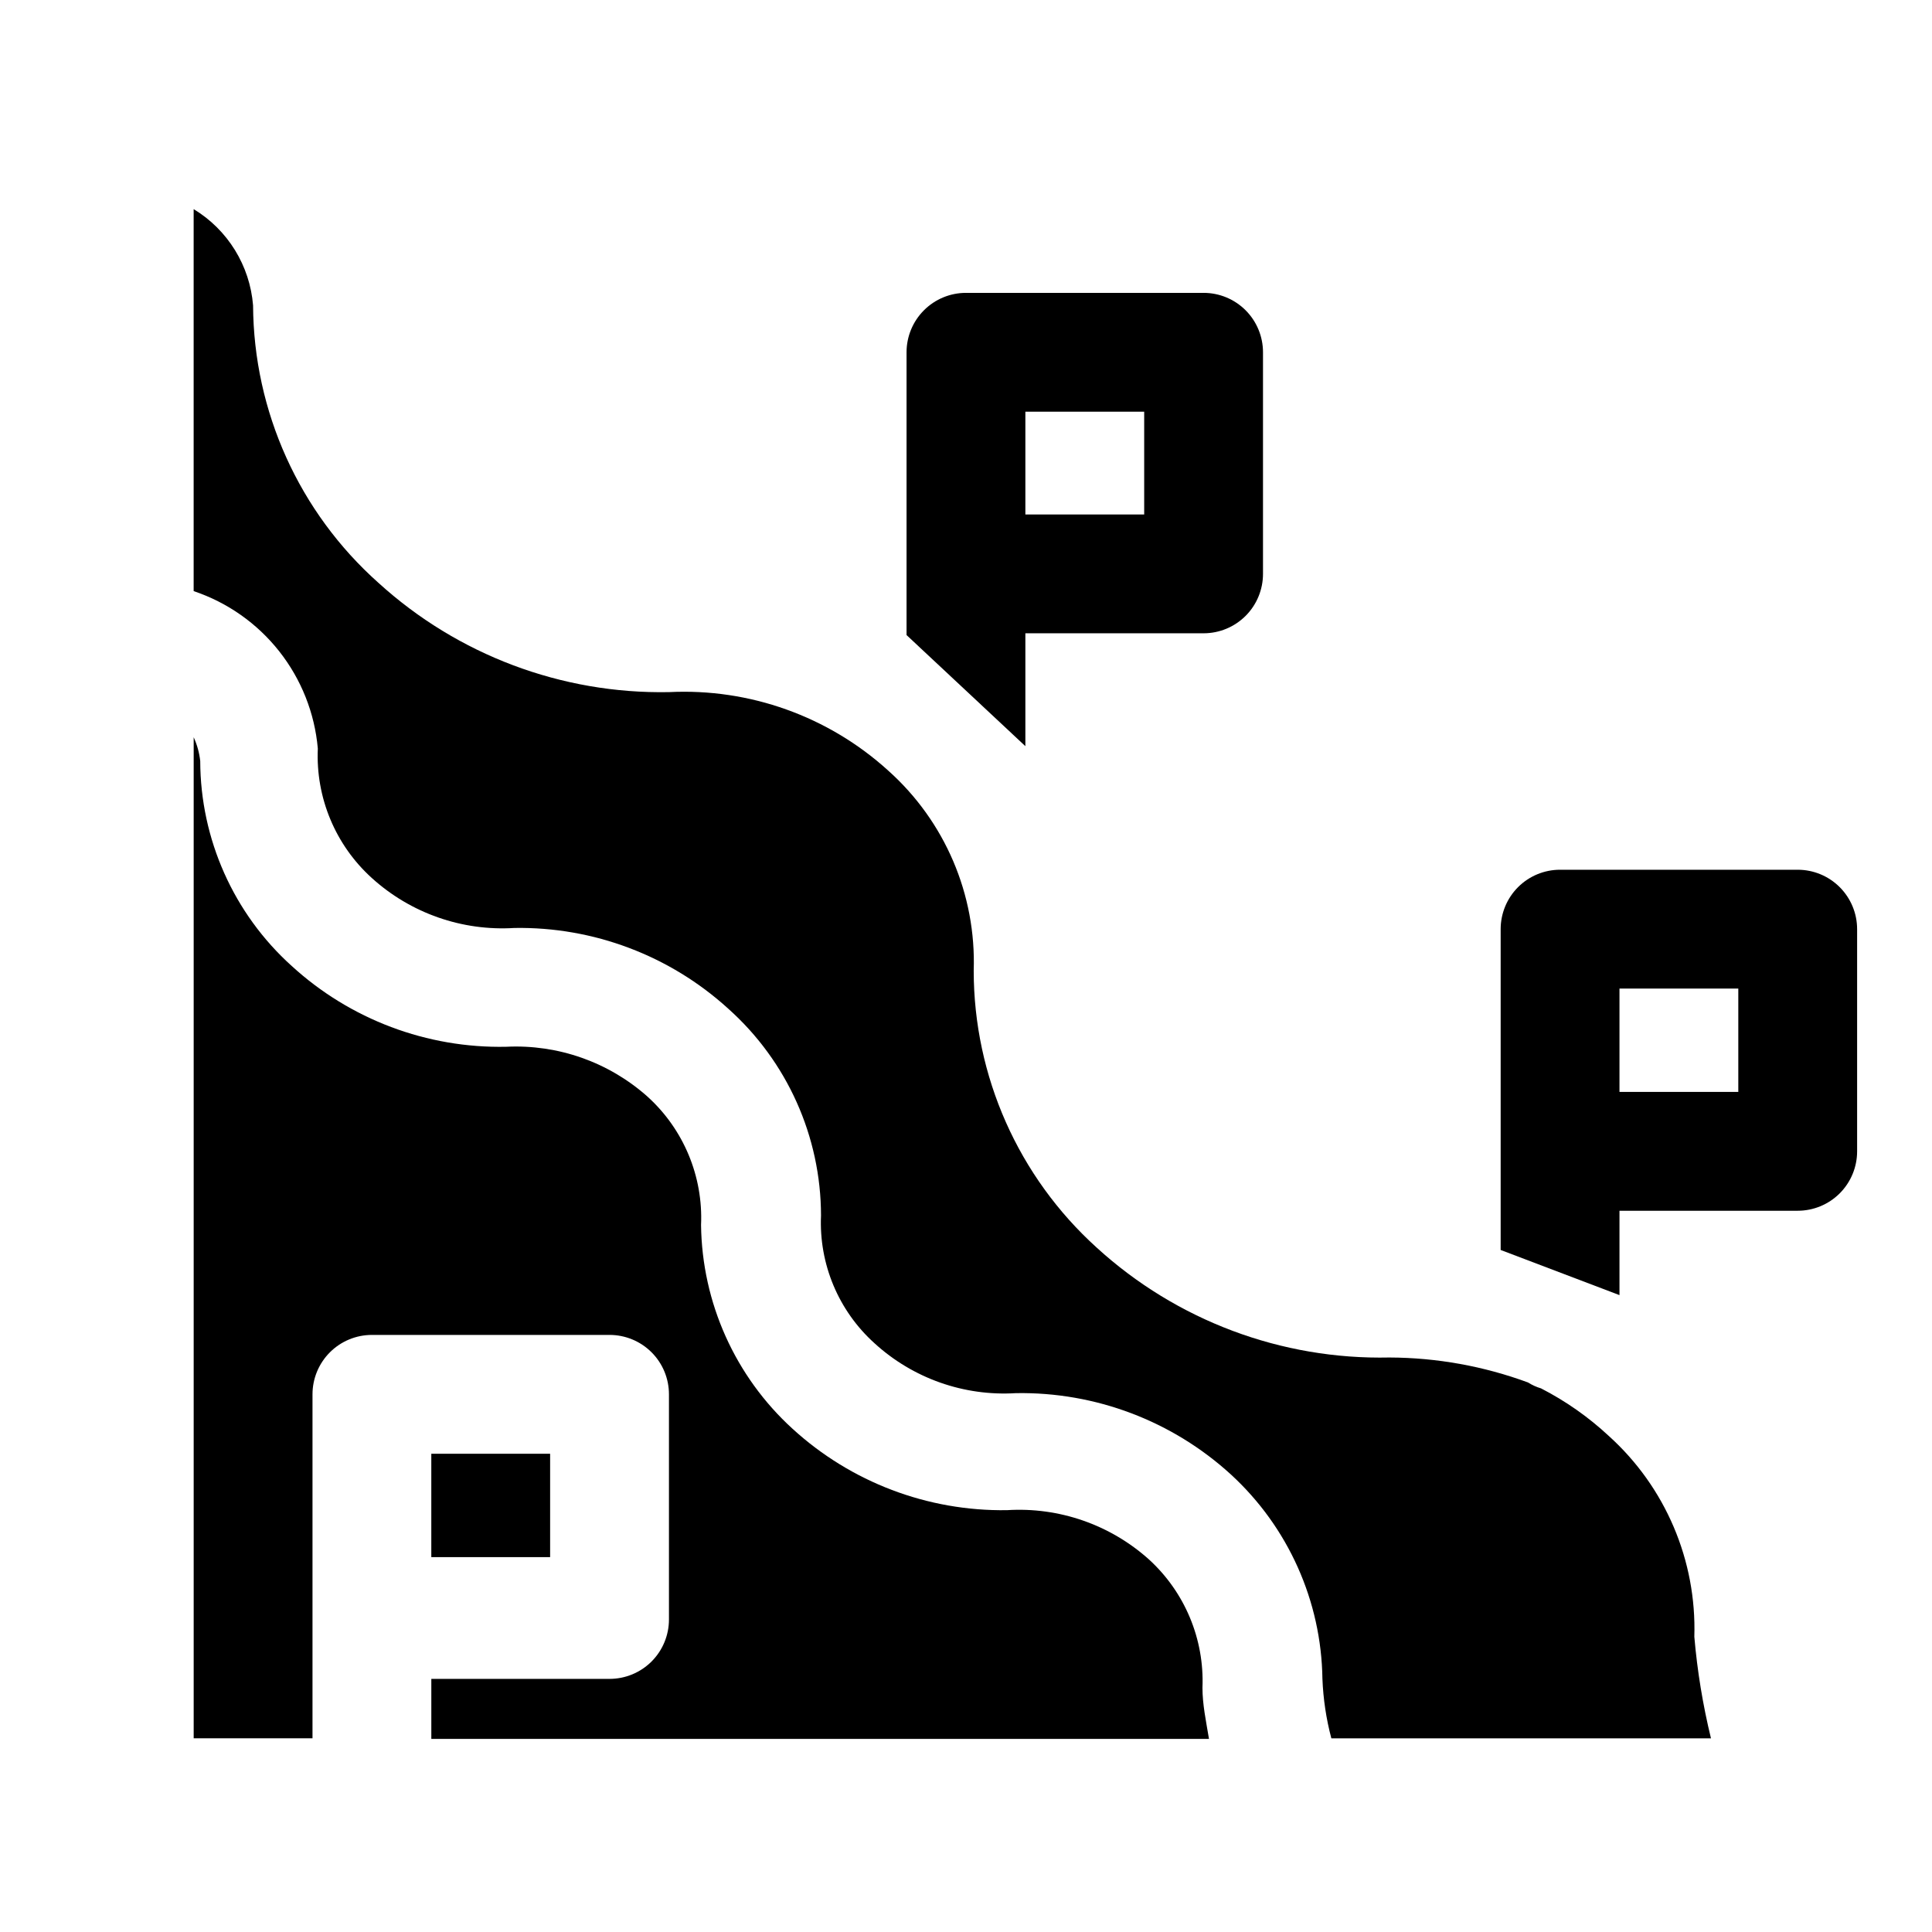
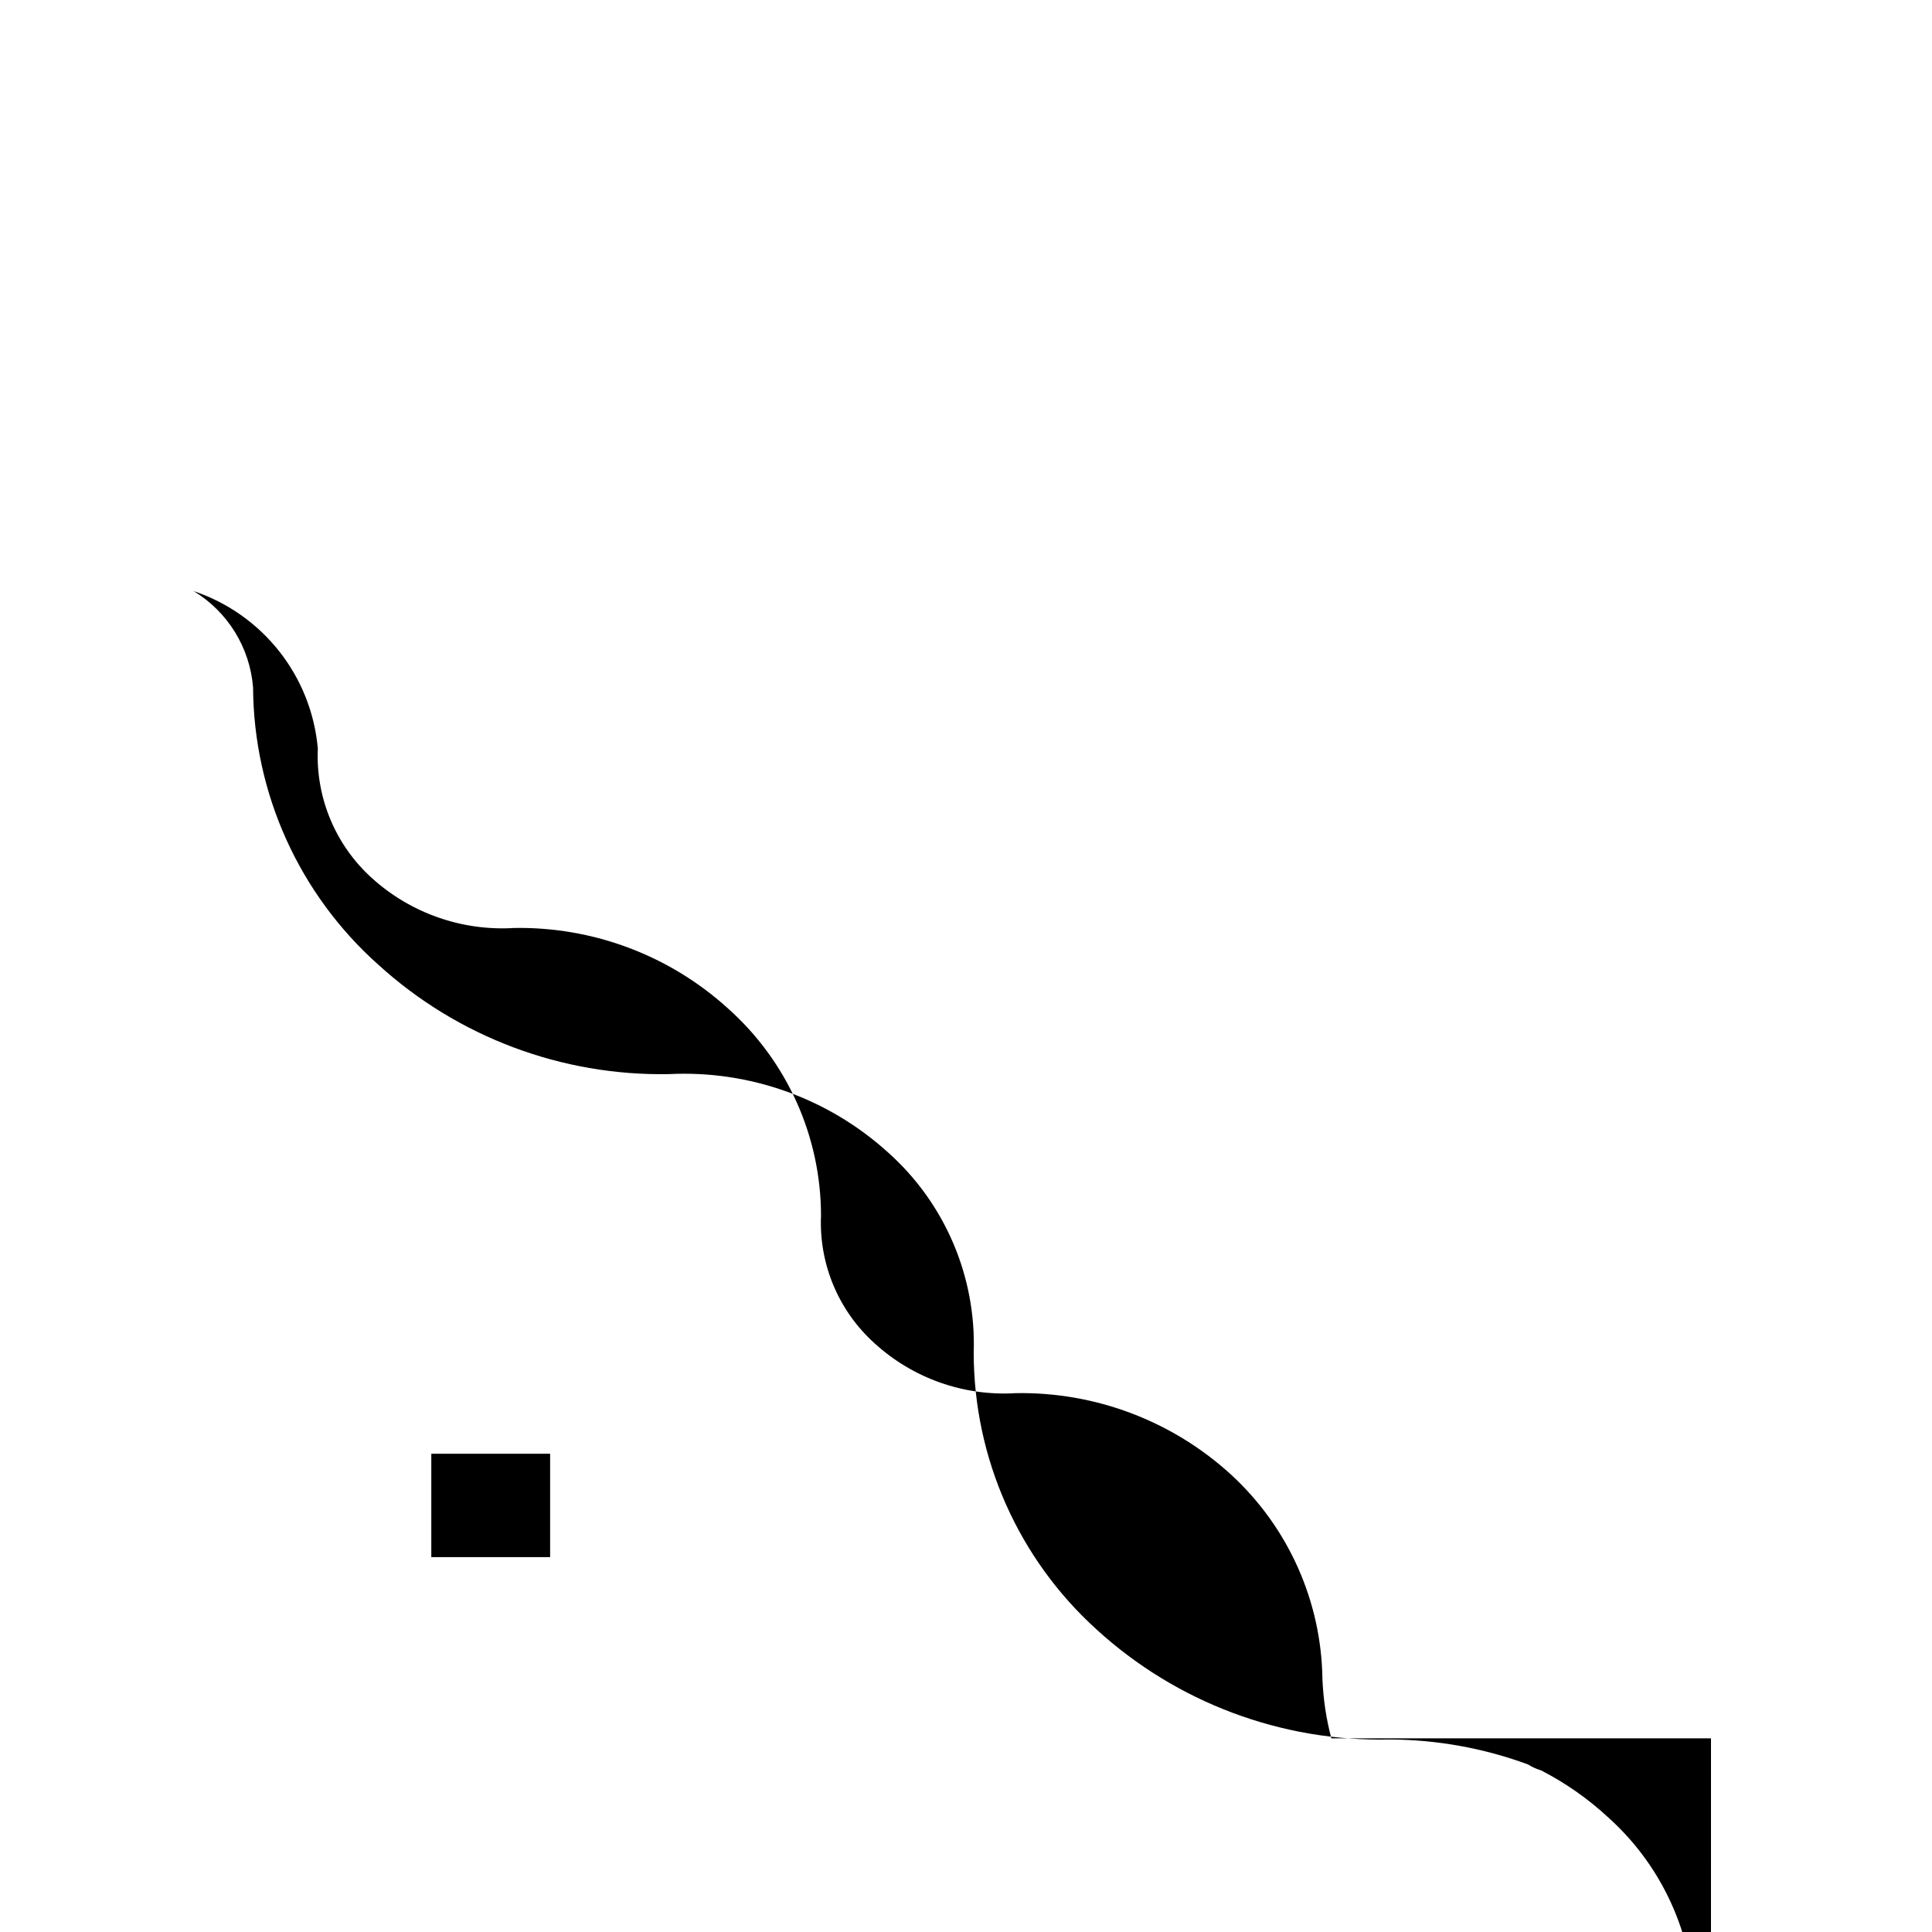
<svg xmlns="http://www.w3.org/2000/svg" fill="#000000" width="800px" height="800px" version="1.1" viewBox="144 144 512 512">
  <g>
-     <path d="m597.43 604.67h-100.61c-1.363-5.144-2.152-10.426-2.363-15.746-0.285-20.617-9.055-40.211-24.242-54.16-15.543-14.211-35.938-21.93-56.996-21.566-13.766 0.855-27.289-3.918-37.469-13.227-9.547-8.598-14.742-21.016-14.172-33.848-0.035-20.922-8.965-40.844-24.559-54.789-15.477-14.098-35.75-21.754-56.68-21.414-13.863 0.871-27.492-3.898-37.785-13.223-9.66-8.73-14.914-21.316-14.328-34.324-0.828-9.402-4.383-18.359-10.23-25.77-5.844-7.41-13.723-12.953-22.676-15.953v-101.23c9.043 5.481 14.898 14.969 15.746 25.508 0.156 28.105 12.227 54.828 33.219 73.523 21.023 19.133 48.57 29.496 76.988 28.969 21.359-1.07 42.262 6.41 58.098 20.781 15.055 13.445 23.359 32.887 22.672 53.059 0.016 27.961 11.855 54.609 32.59 73.367 21.164 19.328 48.961 29.758 77.617 29.125 12.52 0.047 24.934 2.285 36.684 6.613 1.078 0.684 2.242 1.211 3.465 1.574 6.531 3.356 12.57 7.594 17.945 12.598 15.012 13.543 23.301 33.008 22.672 53.215 0.777 9.074 2.254 18.074 4.41 26.922z" />
-     <path d="m620.41 374.49h-62.977c-4.176 0-8.18 1.66-11.133 4.613-2.949 2.953-4.609 6.957-4.609 11.133v85.02l31.488 11.965v-22.359h47.23c4.176 0 8.18-1.656 11.133-4.609s4.613-6.957 4.613-11.133v-58.883c0-4.176-1.66-8.18-4.613-11.133s-6.957-4.613-11.133-4.613zm-15.742 58.883h-31.488v-27.395h31.488zm-141.7-211.76h-62.977c-4.176 0-8.18 1.66-11.133 4.613-2.953 2.953-4.613 6.957-4.613 11.133v74.941l31.488 29.441v-29.914h47.234c4.172 0 8.18-1.66 11.133-4.613 2.949-2.949 4.609-6.957 4.609-11.133v-58.723c0-4.176-1.66-8.18-4.609-11.133-2.953-2.953-6.961-4.613-11.133-4.613zm-15.746 58.727h-31.488v-27.238h31.488z" />
-     <path d="m321.28 573.18v-59.672c0-4.176-1.656-8.18-4.609-11.133-2.953-2.949-6.957-4.609-11.133-4.609h-62.977c-4.176 0-8.18 1.66-11.133 4.609-2.953 2.953-4.613 6.957-4.613 11.133v91.16h-31.488v-265.29c0.91 1.996 1.496 4.121 1.734 6.297 0.051 20.719 8.855 40.449 24.246 54.32 15.488 14.172 35.844 21.84 56.836 21.41 13.742-0.68 27.199 4.07 37.469 13.227 9.551 8.66 14.746 21.125 14.172 34.004 0.254 20.582 9.031 40.137 24.246 54.004 15.5 14.176 35.832 21.891 56.836 21.57 13.785-0.871 27.344 3.84 37.625 13.066 9.516 8.688 14.703 21.137 14.172 34.008 0 4.41 0.945 8.816 1.73 13.539h-206.09v-15.902h47.234c4.176 0 8.18-1.656 11.133-4.609s4.609-6.957 4.609-11.133z" />
+     <path d="m597.43 604.67h-100.61c-1.363-5.144-2.152-10.426-2.363-15.746-0.285-20.617-9.055-40.211-24.242-54.16-15.543-14.211-35.938-21.93-56.996-21.566-13.766 0.855-27.289-3.918-37.469-13.227-9.547-8.598-14.742-21.016-14.172-33.848-0.035-20.922-8.965-40.844-24.559-54.789-15.477-14.098-35.75-21.754-56.68-21.414-13.863 0.871-27.492-3.898-37.785-13.223-9.66-8.73-14.914-21.316-14.328-34.324-0.828-9.402-4.383-18.359-10.23-25.77-5.844-7.41-13.723-12.953-22.676-15.953c9.043 5.481 14.898 14.969 15.746 25.508 0.156 28.105 12.227 54.828 33.219 73.523 21.023 19.133 48.57 29.496 76.988 28.969 21.359-1.07 42.262 6.41 58.098 20.781 15.055 13.445 23.359 32.887 22.672 53.059 0.016 27.961 11.855 54.609 32.59 73.367 21.164 19.328 48.961 29.758 77.617 29.125 12.52 0.047 24.934 2.285 36.684 6.613 1.078 0.684 2.242 1.211 3.465 1.574 6.531 3.356 12.57 7.594 17.945 12.598 15.012 13.543 23.301 33.008 22.672 53.215 0.777 9.074 2.254 18.074 4.41 26.922z" />
    <path d="m258.3 529.26h31.488v27.395h-31.488z" />
    <path d="m415.74 341.75-31.488-29.441" />
-     <path d="m573.18 487.22-31.488-11.965" />
  </g>
</svg>